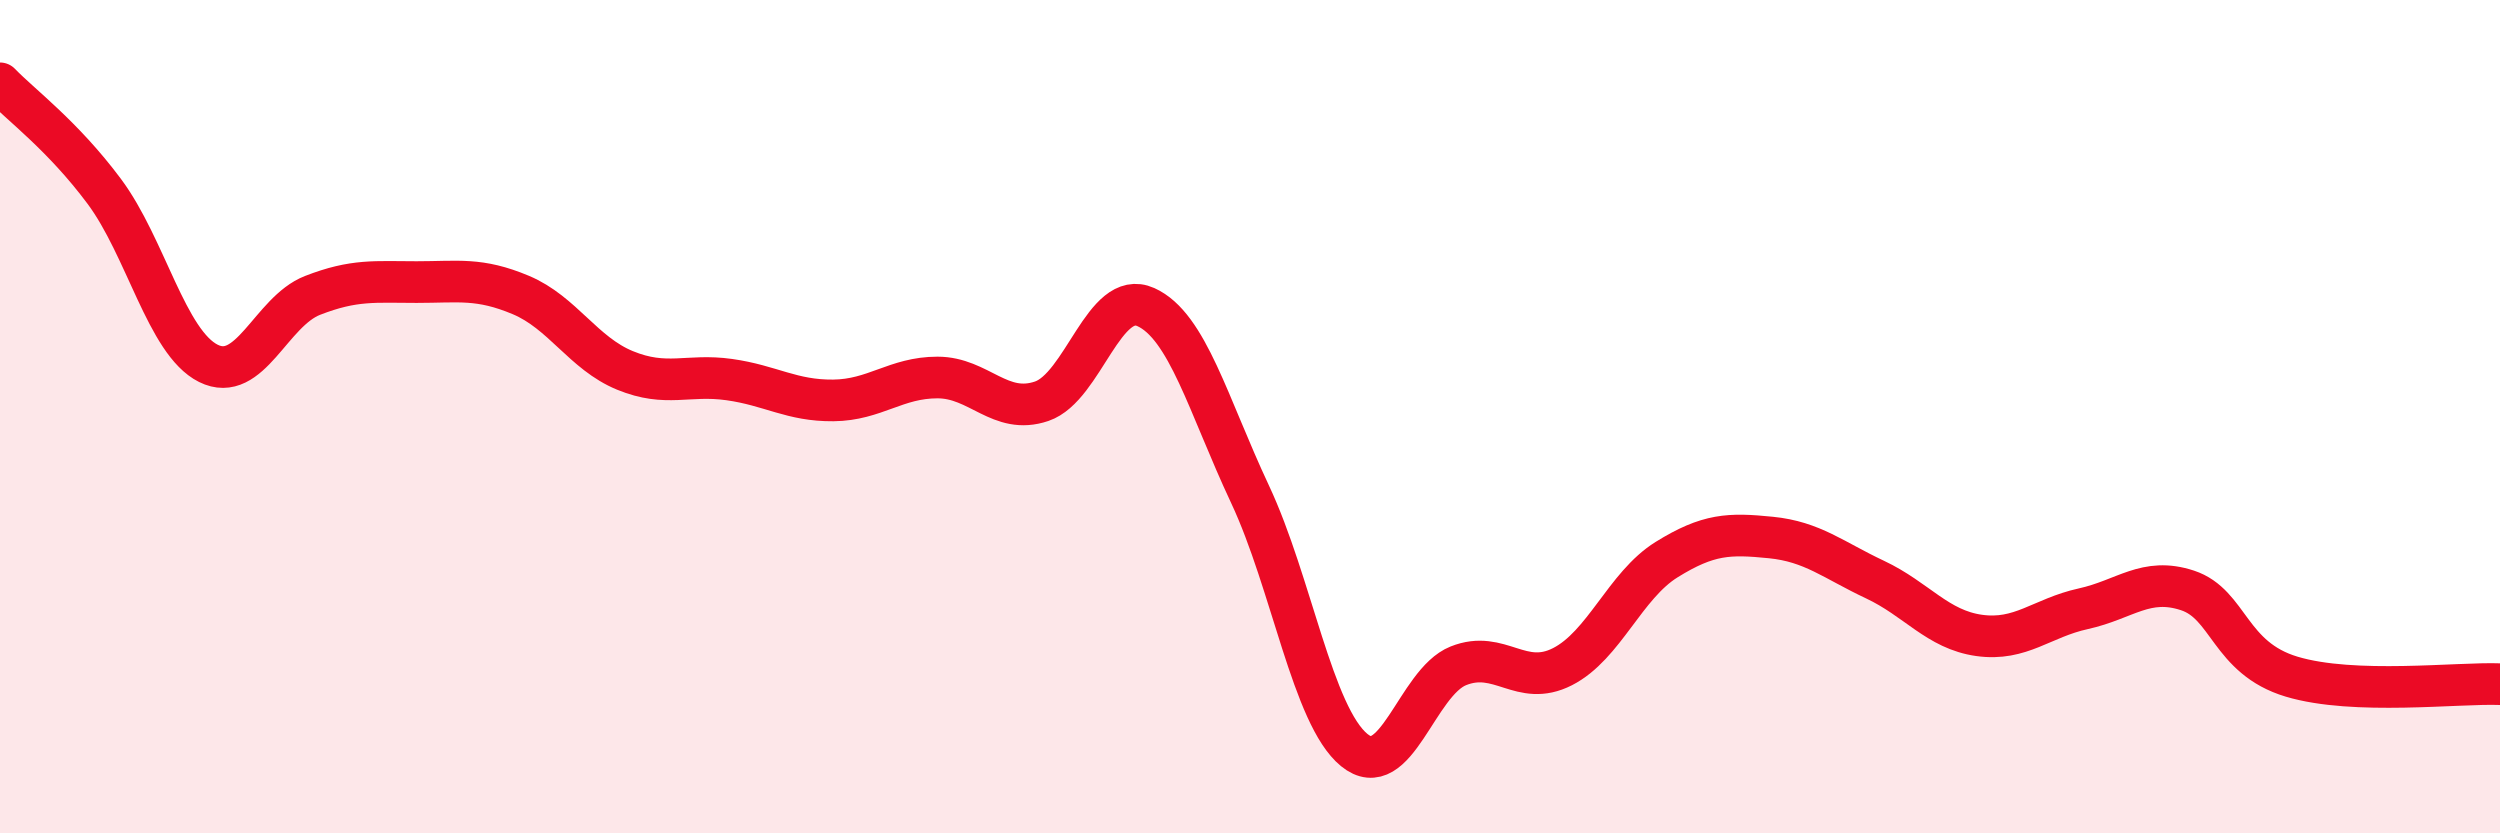
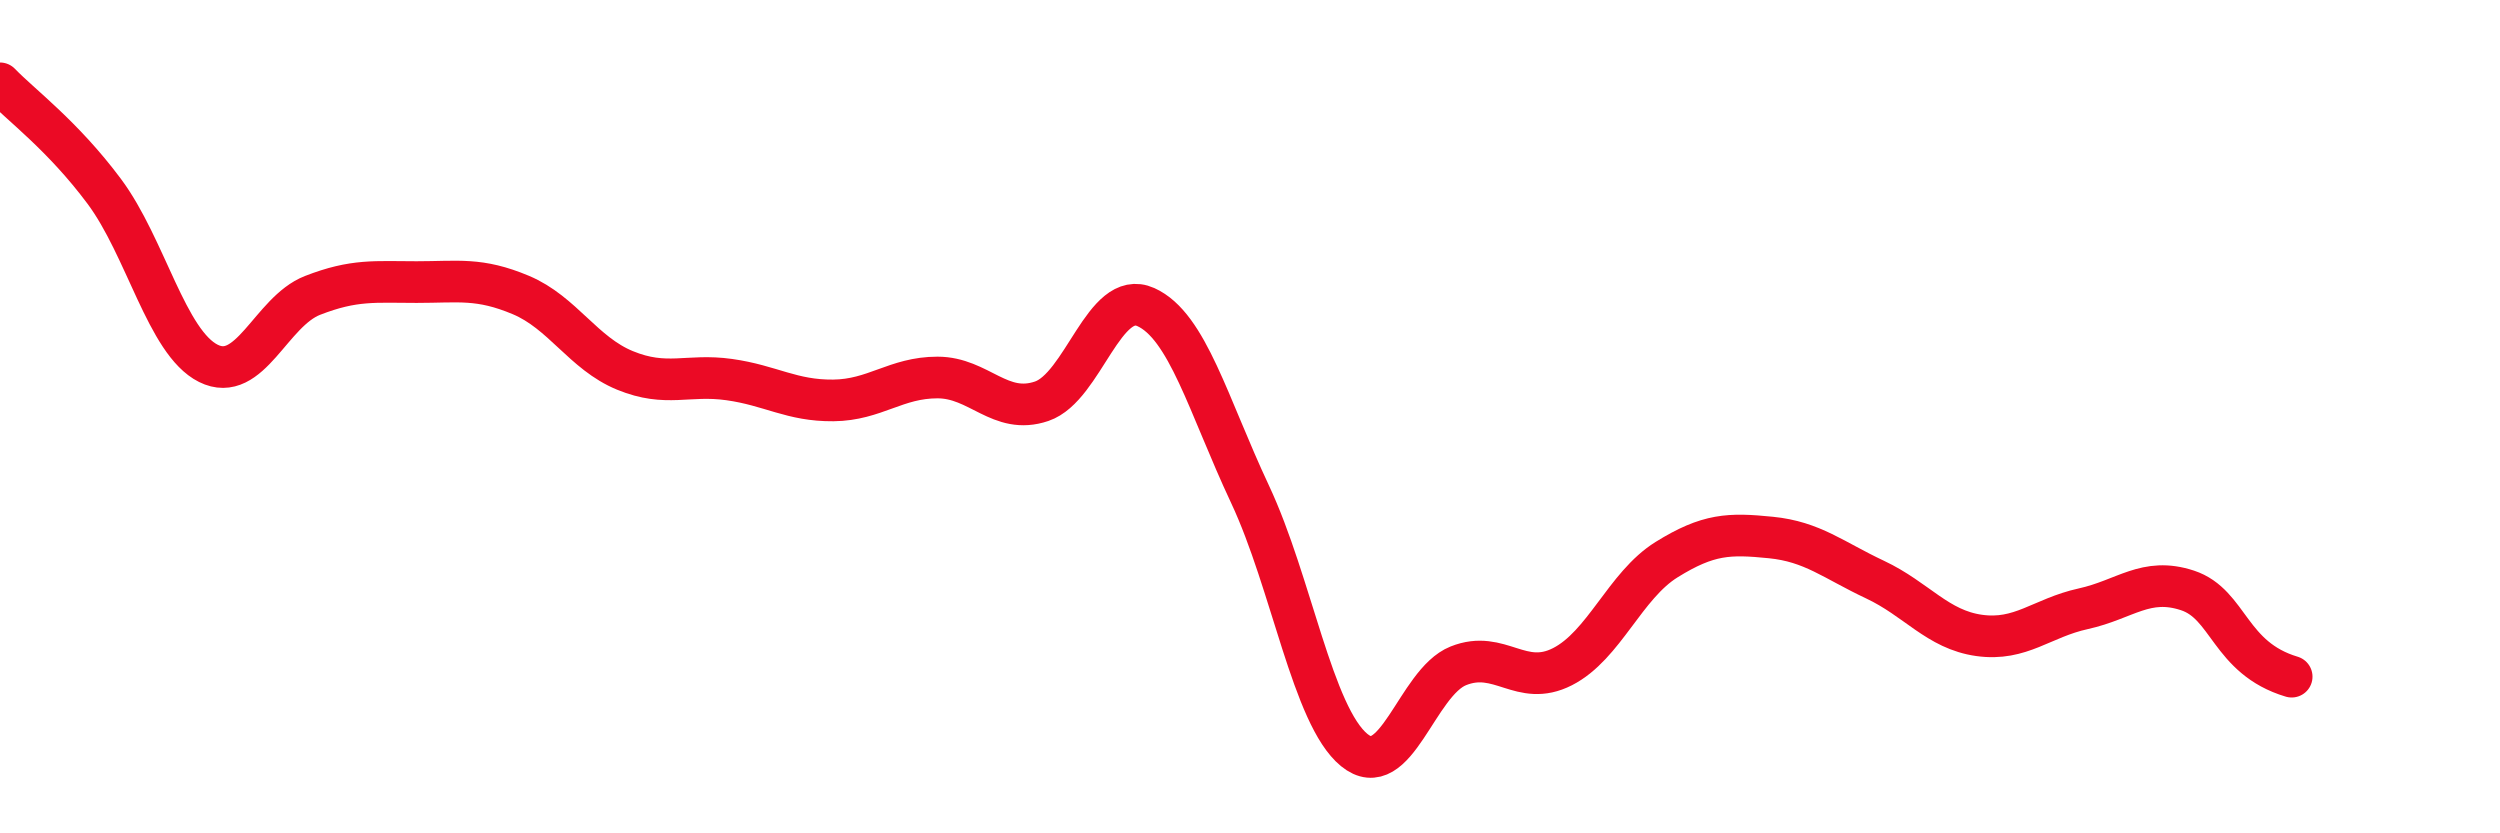
<svg xmlns="http://www.w3.org/2000/svg" width="60" height="20" viewBox="0 0 60 20">
-   <path d="M 0,2 C 0.5,2.52 1.5,3.25 2.5,4.59 C 3.5,5.93 4,8.22 5,8.72 C 6,9.22 6.5,7.48 7.5,7.09 C 8.5,6.7 9,6.77 10,6.77 C 11,6.77 11.5,6.66 12.5,7.08 C 13.5,7.5 14,8.48 15,8.89 C 16,9.3 16.5,8.97 17.5,9.11 C 18.5,9.25 19,9.62 20,9.61 C 21,9.6 21.5,9.06 22.5,9.06 C 23.5,9.06 24,9.97 25,9.63 C 26,9.29 26.5,6.92 27.5,7.37 C 28.5,7.82 29,9.73 30,11.86 C 31,13.99 31.5,17.18 32.5,18 C 33.5,18.82 34,16.38 35,15.98 C 36,15.58 36.5,16.51 37.5,16 C 38.5,15.49 39,14.05 40,13.43 C 41,12.81 41.5,12.8 42.5,12.9 C 43.5,13 44,13.44 45,13.91 C 46,14.38 46.5,15.11 47.5,15.25 C 48.5,15.39 49,14.83 50,14.61 C 51,14.39 51.5,13.84 52.5,14.17 C 53.5,14.5 53.5,15.79 55,16.24 C 56.5,16.69 59,16.38 60,16.42L60 20L0 20Z" fill="#EB0A25" opacity="0.1" stroke-linecap="round" stroke-linejoin="round" />
-   <path d="M 0,2 C 0.5,2.52 1.5,3.25 2.5,4.59 C 3.5,5.93 4,8.22 5,8.72 C 6,9.22 6.5,7.48 7.5,7.09 C 8.5,6.7 9,6.77 10,6.77 C 11,6.77 11.5,6.66 12.5,7.08 C 13.5,7.5 14,8.48 15,8.89 C 16,9.3 16.5,8.97 17.5,9.11 C 18.5,9.25 19,9.62 20,9.61 C 21,9.6 21.5,9.06 22.5,9.06 C 23.5,9.06 24,9.97 25,9.63 C 26,9.29 26.5,6.92 27.5,7.37 C 28.5,7.82 29,9.73 30,11.86 C 31,13.99 31.5,17.18 32.5,18 C 33.5,18.82 34,16.38 35,15.98 C 36,15.58 36.5,16.51 37.5,16 C 38.5,15.49 39,14.05 40,13.43 C 41,12.81 41.5,12.8 42.5,12.9 C 43.5,13 44,13.44 45,13.91 C 46,14.38 46.5,15.11 47.5,15.25 C 48.5,15.39 49,14.83 50,14.61 C 51,14.39 51.5,13.84 52.5,14.17 C 53.5,14.5 53.5,15.79 55,16.24 C 56.5,16.69 59,16.38 60,16.42" stroke="#EB0A25" stroke-width="1" fill="none" stroke-linecap="round" stroke-linejoin="round" />
+   <path d="M 0,2 C 0.5,2.52 1.5,3.25 2.5,4.59 C 3.5,5.93 4,8.22 5,8.72 C 6,9.22 6.5,7.48 7.5,7.09 C 8.5,6.7 9,6.77 10,6.77 C 11,6.77 11.5,6.66 12.5,7.08 C 13.5,7.5 14,8.48 15,8.89 C 16,9.3 16.5,8.97 17.5,9.11 C 18.5,9.25 19,9.62 20,9.61 C 21,9.6 21.5,9.06 22.5,9.06 C 23.5,9.06 24,9.97 25,9.63 C 26,9.29 26.5,6.92 27.5,7.37 C 28.5,7.82 29,9.73 30,11.86 C 31,13.99 31.5,17.18 32.5,18 C 33.5,18.82 34,16.38 35,15.98 C 36,15.58 36.5,16.51 37.5,16 C 38.5,15.49 39,14.05 40,13.43 C 41,12.81 41.5,12.8 42.5,12.9 C 43.5,13 44,13.44 45,13.91 C 46,14.38 46.5,15.11 47.5,15.25 C 48.5,15.39 49,14.83 50,14.61 C 51,14.39 51.5,13.84 52.5,14.17 C 53.5,14.5 53.5,15.79 55,16.24 " stroke="#EB0A25" stroke-width="1" fill="none" stroke-linecap="round" stroke-linejoin="round" />
</svg>